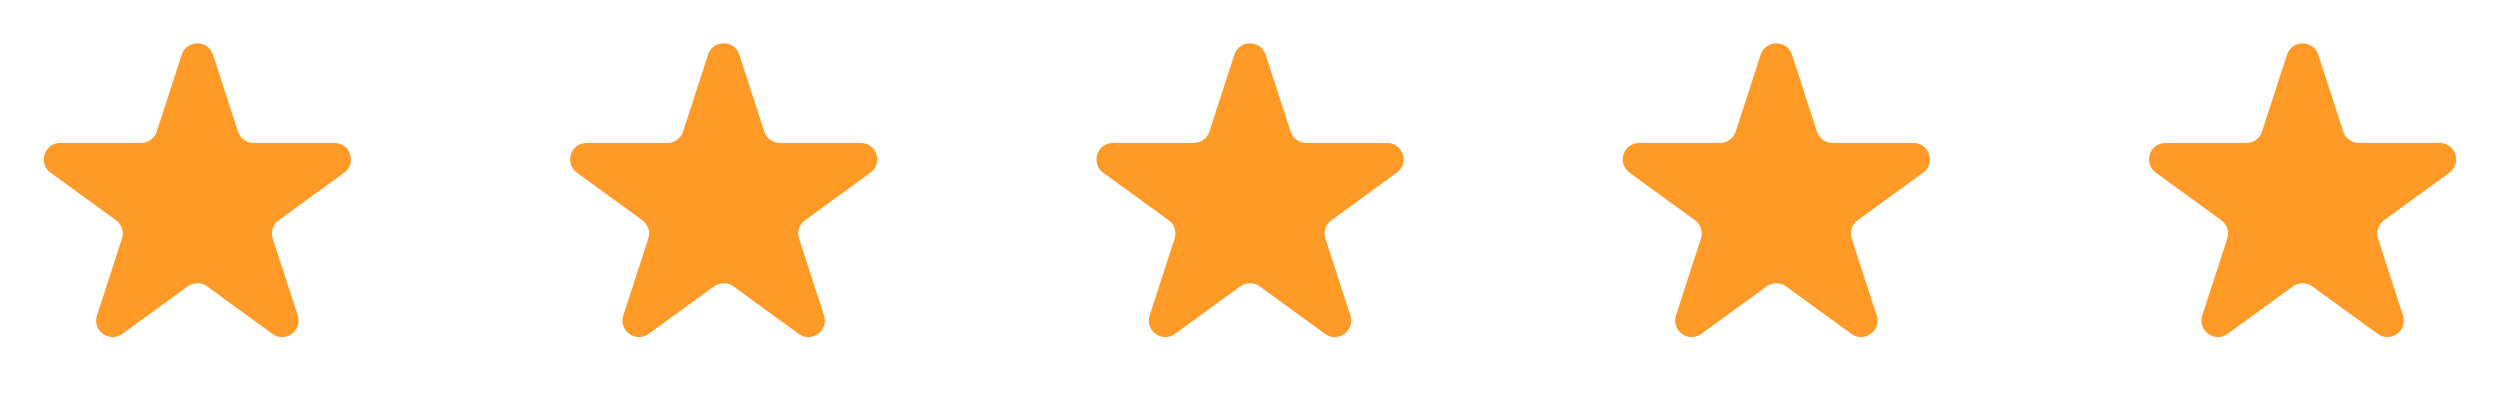
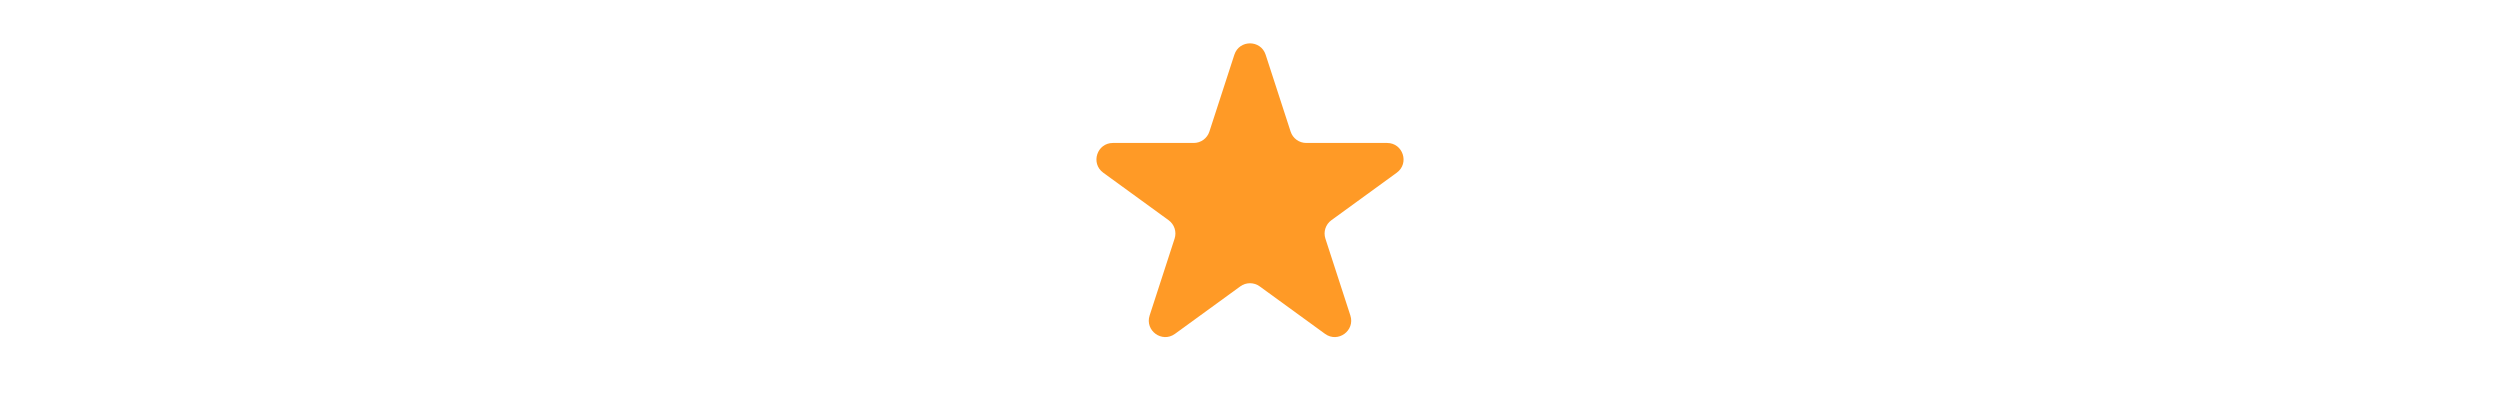
<svg xmlns="http://www.w3.org/2000/svg" width="190" height="31" viewBox="0 0 190 31" fill="none">
-   <path d="M13.811 4.159C14.185 3.007 15.815 3.007 16.189 4.159L18.087 10.001C18.254 10.516 18.734 10.865 19.276 10.865H25.419C26.63 10.865 27.133 12.414 26.154 13.126L21.184 16.737C20.746 17.055 20.562 17.619 20.73 18.134L22.628 23.976C23.002 25.128 21.684 26.086 20.704 25.374L15.735 21.763C15.297 21.445 14.703 21.445 14.265 21.763L9.296 25.374C8.316 26.086 6.998 25.128 7.372 23.976L9.27 18.134C9.438 17.619 9.254 17.055 8.816 16.737L3.847 13.126C2.867 12.414 3.37 10.865 4.581 10.865H10.724C11.266 10.865 11.746 10.516 11.913 10.001L13.811 4.159Z" fill="#FF9A26" />
-   <path d="M53.811 4.159C54.185 3.007 55.815 3.007 56.189 4.159L58.087 10.001C58.254 10.516 58.734 10.865 59.276 10.865H65.419C66.63 10.865 67.133 12.414 66.153 13.126L61.184 16.737C60.746 17.055 60.562 17.619 60.73 18.134L62.628 23.976C63.002 25.128 61.684 26.086 60.704 25.374L55.735 21.763C55.297 21.445 54.703 21.445 54.265 21.763L49.296 25.374C48.316 26.086 46.998 25.128 47.372 23.976L49.27 18.134C49.438 17.619 49.254 17.055 48.816 16.737L43.846 13.126C42.867 12.414 43.37 10.865 44.581 10.865H50.724C51.266 10.865 51.746 10.516 51.913 10.001L53.811 4.159Z" fill="#FF9A26" />
  <path d="M93.811 4.159C94.185 3.007 95.815 3.007 96.189 4.159L98.087 10.001C98.254 10.516 98.734 10.865 99.276 10.865H105.419C106.63 10.865 107.133 12.414 106.153 13.126L101.184 16.737C100.746 17.055 100.562 17.619 100.73 18.134L102.628 23.976C103.002 25.128 101.684 26.086 100.704 25.374L95.735 21.763C95.297 21.445 94.703 21.445 94.265 21.763L89.296 25.374C88.316 26.086 86.998 25.128 87.372 23.976L89.27 18.134C89.438 17.619 89.254 17.055 88.816 16.737L83.847 13.126C82.867 12.414 83.37 10.865 84.581 10.865H90.724C91.266 10.865 91.746 10.516 91.913 10.001L93.811 4.159Z" fill="#FF9A26" />
-   <path d="M133.811 4.159C134.185 3.007 135.815 3.007 136.189 4.159L138.087 10.001C138.254 10.516 138.734 10.865 139.276 10.865H145.419C146.63 10.865 147.133 12.414 146.153 13.126L141.184 16.737C140.746 17.055 140.562 17.619 140.73 18.134L142.628 23.976C143.002 25.128 141.684 26.086 140.704 25.374L135.735 21.763C135.297 21.445 134.703 21.445 134.265 21.763L129.296 25.374C128.316 26.086 126.998 25.128 127.372 23.976L129.27 18.134C129.438 17.619 129.254 17.055 128.816 16.737L123.847 13.126C122.867 12.414 123.37 10.865 124.581 10.865H130.724C131.266 10.865 131.746 10.516 131.913 10.001L133.811 4.159Z" fill="#FF9A26" />
-   <path d="M173.811 4.159C174.185 3.007 175.815 3.007 176.189 4.159L178.087 10.001C178.254 10.516 178.734 10.865 179.276 10.865H185.419C186.63 10.865 187.133 12.414 186.153 13.126L181.184 16.737C180.746 17.055 180.562 17.619 180.73 18.134L182.628 23.976C183.002 25.128 181.684 26.086 180.704 25.374L175.735 21.763C175.297 21.445 174.703 21.445 174.265 21.763L169.296 25.374C168.316 26.086 166.998 25.128 167.372 23.976L169.27 18.134C169.438 17.619 169.254 17.055 168.816 16.737L163.847 13.126C162.867 12.414 163.37 10.865 164.581 10.865H170.724C171.266 10.865 171.746 10.516 171.913 10.001L173.811 4.159Z" fill="#FF9A26" />
</svg>